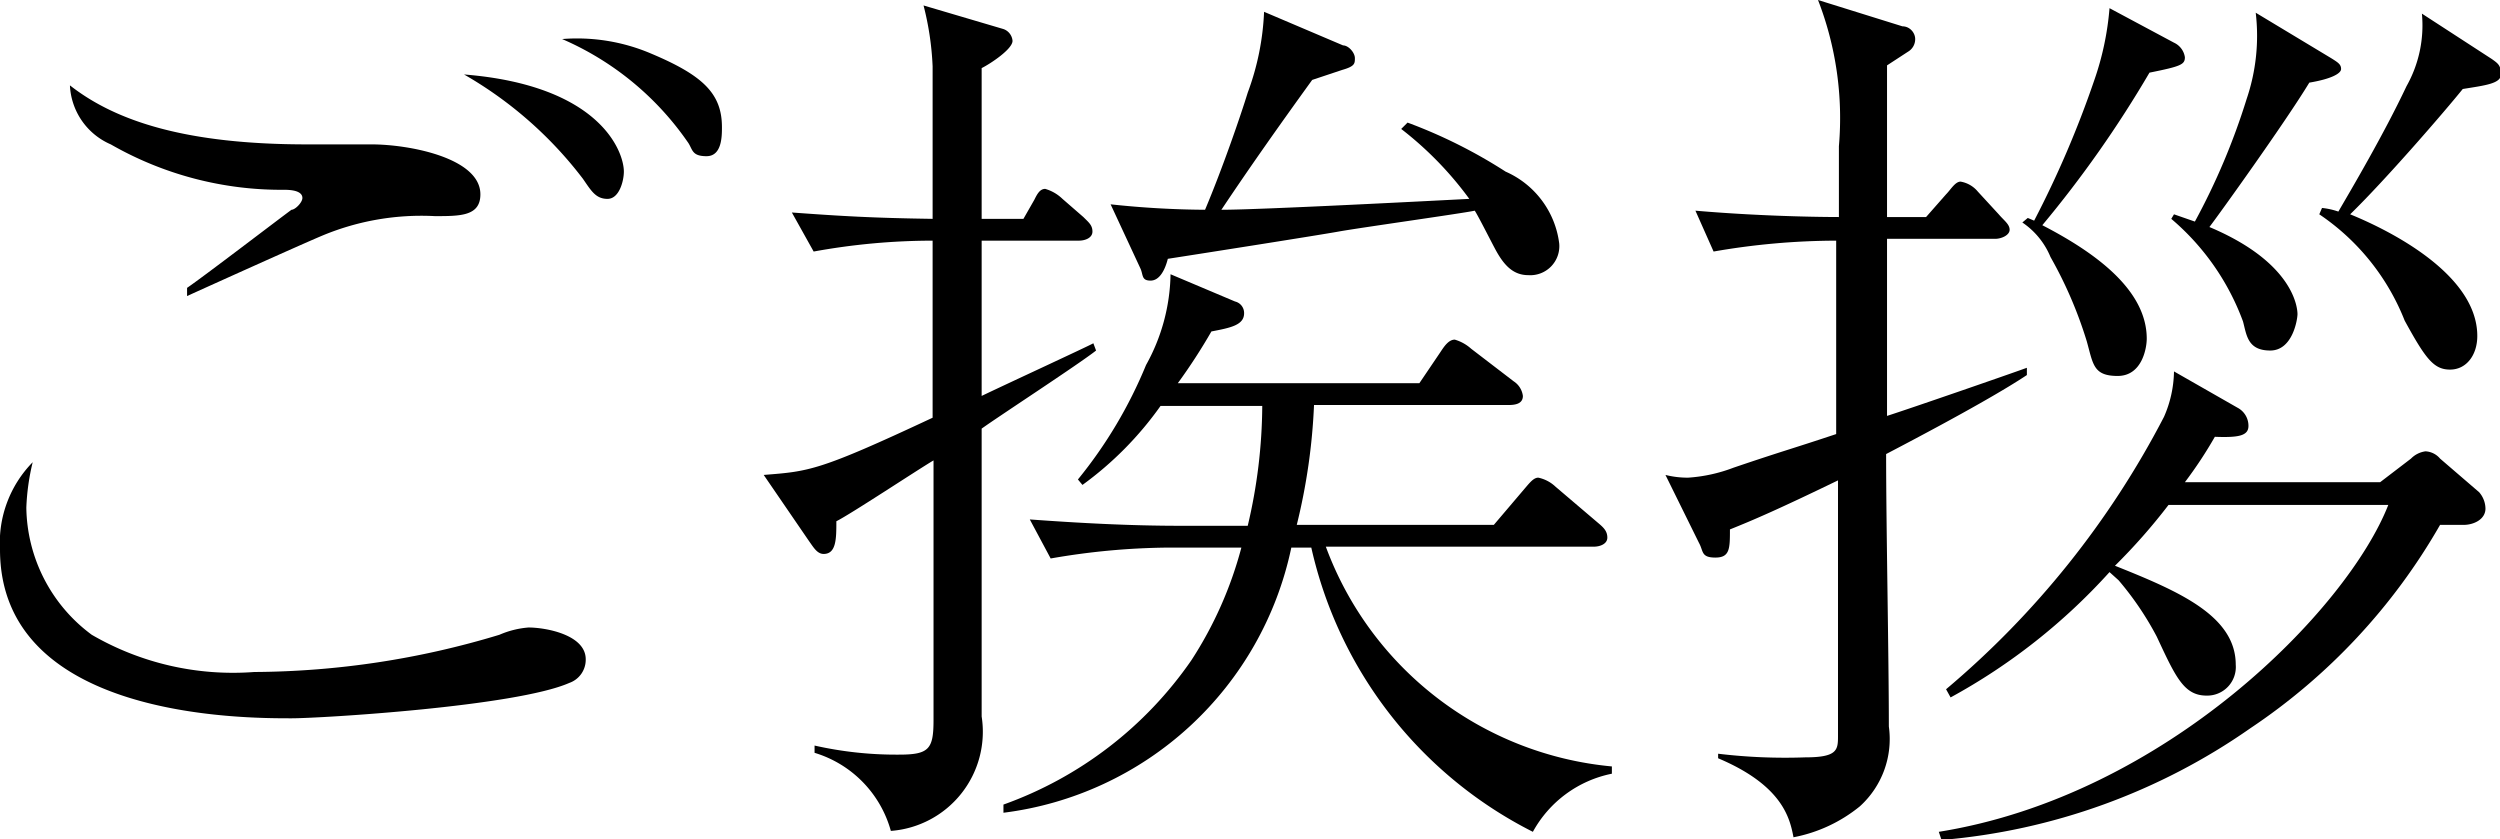
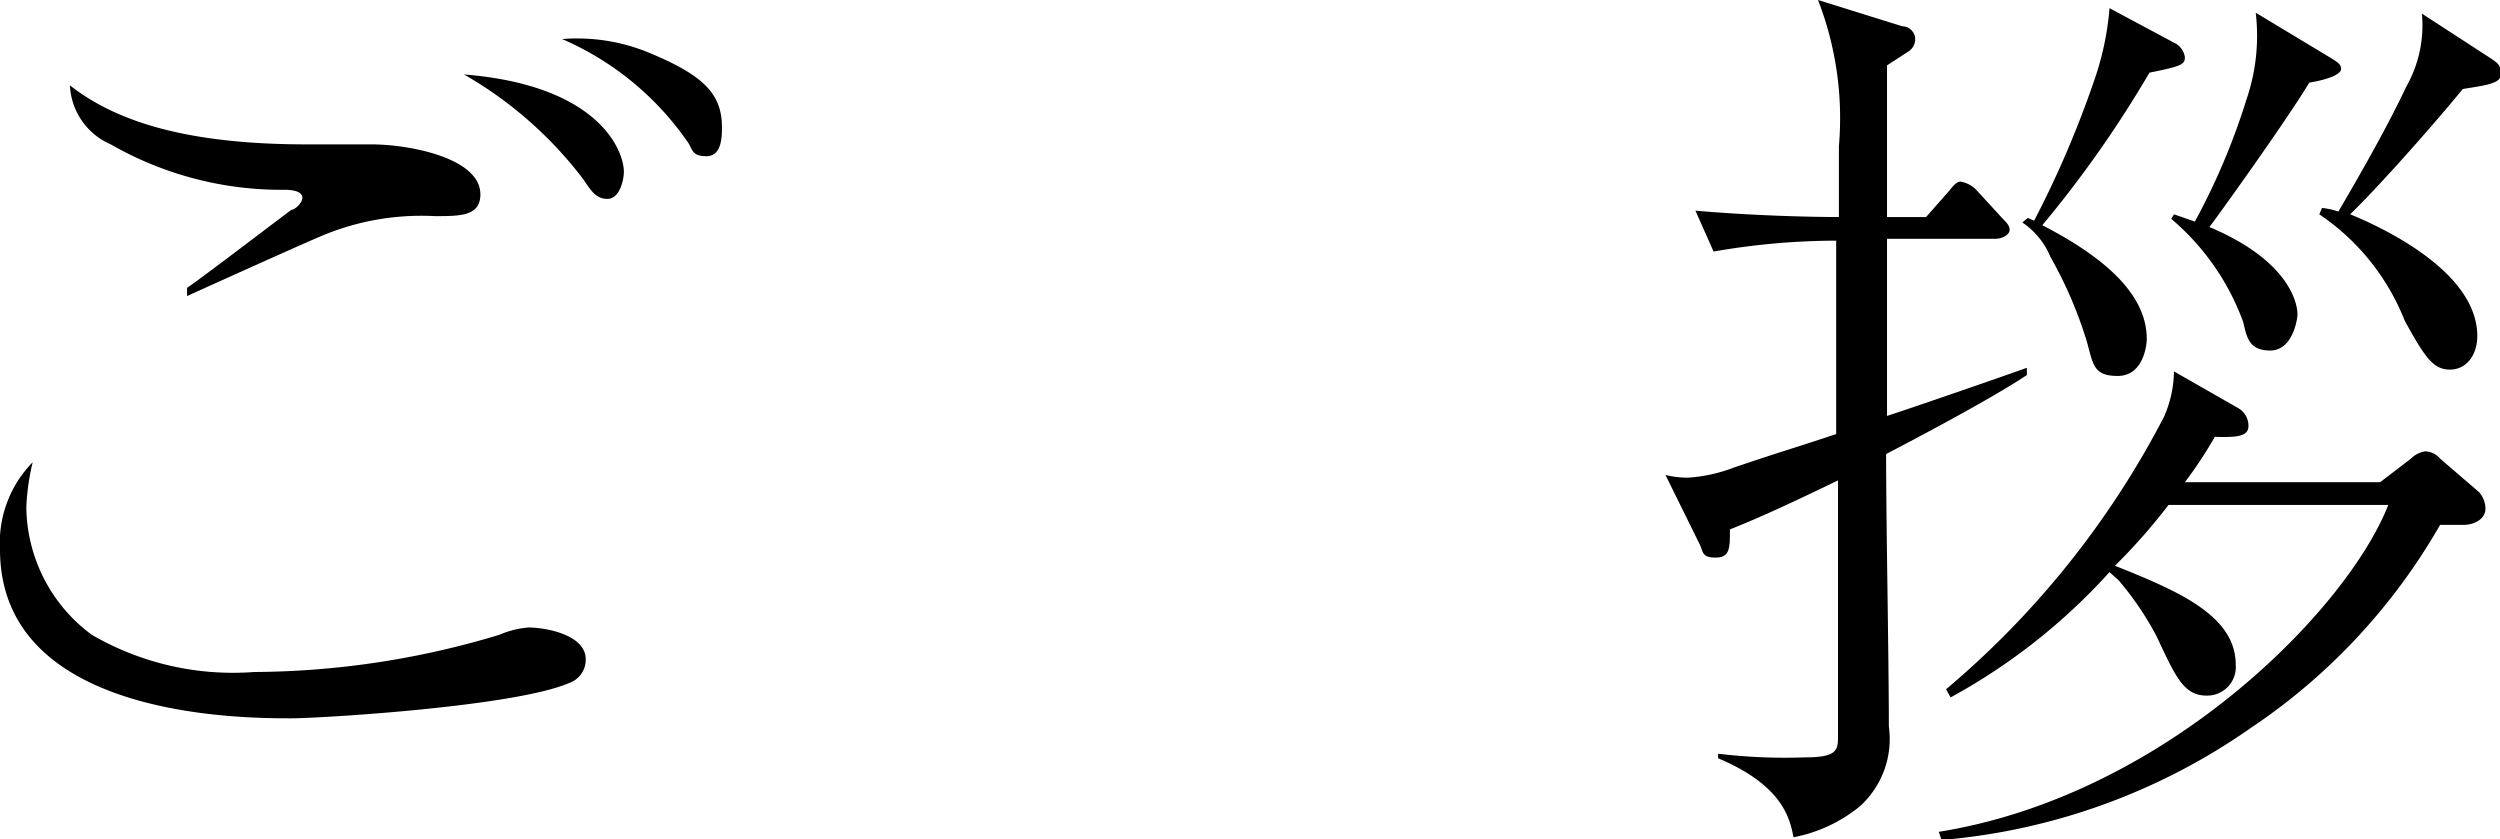
<svg xmlns="http://www.w3.org/2000/svg" width="55.06" height="18.48" viewBox="0 0 55.06 18.48">
  <title>index_h1_message</title>
  <g id="レイヤー_2" data-name="レイヤー 2">
    <g id="_1280_index" data-name="1280 index">
      <g>
        <path d="M4.24,12A3.54,3.54,0,0,0,5.68,14.8a6.19,6.19,0,0,0,3.58.82,18.9,18.9,0,0,0,5.4-.82,2,2,0,0,1,.64-.16c.38,0,1.26.16,1.26.7a.54.54,0,0,1-.36.52c-1.18.52-5.48.78-6.12.78-1.08,0-6.42,0-6.42-3.72A2.53,2.53,0,0,1,4.38,11,5,5,0,0,0,4.24,12ZM7.78,7.16c.38-.26,2-1.5,2.3-1.72.08,0,.24-.16.24-.26S10.22,5,9.92,5A7.55,7.55,0,0,1,6.1,4a1.49,1.49,0,0,1-.9-1.3C6.22,3.5,7.78,4,10.42,4l1.42,0c.84,0,2.4.3,2.4,1.1,0,.48-.44.48-1,.48a5.67,5.67,0,0,0-2.46.42c-.48.2-2.56,1.14-3,1.34ZM17.4,4.6c0,.2-.1.6-.36.6s-.36-.18-.54-.44a8.77,8.77,0,0,0-2.62-2.3C16.88,2.7,17.4,4.16,17.4,4.6ZM18,2c1.14.48,1.56.88,1.56,1.62,0,.2,0,.64-.34.64s-.3-.16-.42-.32a6.49,6.49,0,0,0-2.76-2.26A4.15,4.15,0,0,1,18,2Z" transform="translate(-3.66 -0.82)" />
-         <path d="M25.28,10.26V16.6a2.19,2.19,0,0,1-2,2.52A2.49,2.49,0,0,0,21.6,17.4v-.16a8.17,8.17,0,0,0,1.86.2c.66,0,.76-.12.76-.76V14.74c0-1.68,0-2.1,0-3.78-.34.2-1.82,1.18-2.14,1.34,0,.38,0,.72-.28.72-.14,0-.22-.14-.32-.28l-1-1.46c1-.08,1.2-.08,3.72-1.26,0-1.06,0-3.1,0-3.9a14.67,14.67,0,0,0-2.62.24L21.1,5.5c1.1.08,1.76.12,3.1.14,0-.92,0-2.42,0-3.36A6.46,6.46,0,0,0,24,.94l1.76.52a.3.3,0,0,1,.2.26c0,.18-.48.5-.68.6V5.64h.92l.24-.42c.06-.12.12-.24.24-.24a.91.91,0,0,1,.38.22l.46.4c.12.12.2.18.2.32s-.16.2-.3.2H25.28V9.54c.54-.26,2.36-1.1,2.46-1.16l.06.16C27.42,8.84,25.64,10,25.28,10.26Zm12.14,8.88a9.29,9.29,0,0,1-4.88-6.26H32.1a7.42,7.42,0,0,1-6.34,5.84v-.18a8.51,8.51,0,0,0,4.14-3.18A8.56,8.56,0,0,0,31,12.88H29.38a15.66,15.66,0,0,0-2.58.24l-.46-.86c1.1.08,2.2.14,3.32.14h1.48a11.69,11.69,0,0,0,.32-2.64H29.22A7.5,7.5,0,0,1,27.5,11.5l-.1-.12a10,10,0,0,0,1.5-2.52,4.24,4.24,0,0,0,.54-2l1.42.6a.26.26,0,0,1,.2.26c0,.26-.3.32-.72.4a12.57,12.57,0,0,1-.74,1.14h5.32l.46-.68c.08-.12.18-.28.32-.28a.93.93,0,0,1,.36.2l.94.72a.45.45,0,0,1,.2.32c0,.18-.18.2-.32.2H32.6a13.29,13.29,0,0,1-.38,2.64h4.34l.68-.8c.12-.14.2-.24.3-.24a.79.79,0,0,1,.38.2l.94.8c.12.1.2.18.2.32s-.16.2-.3.2h-5.9a7.45,7.45,0,0,0,6.3,4.84v.16A2.56,2.56,0,0,0,37.42,19.14Zm-.1-12.26c-.32,0-.52-.2-.7-.52-.08-.14-.4-.78-.48-.9-.28.06-2.56.38-3,.46s-3.24.52-3.76.6c-.06.24-.18.48-.38.48s-.16-.12-.22-.26l-.66-1.42a20.4,20.4,0,0,0,2.08.12c.38-.9.78-2.06.94-2.58a5.78,5.78,0,0,0,.36-1.78l1.74.74c.12,0,.26.16.26.28s0,.18-.28.26l-.66.22c-.68.94-1.36,1.9-2,2.86.86,0,4.68-.2,5.46-.24a7.64,7.64,0,0,0-1.5-1.54l.14-.14A11.13,11.13,0,0,1,36.82,4.6,2,2,0,0,1,38,6.18.64.64,0,0,1,37.32,6.88Z" transform="translate(-3.66 -0.82)" />
        <path d="M45.2,10.82c0,1.62.06,4.44.06,6a2,2,0,0,1-.64,1.76,3.29,3.29,0,0,1-1.46.68c-.08-.42-.24-1.14-1.66-1.74v-.1a12.35,12.35,0,0,0,1.92.08c.7,0,.72-.16.72-.46,0-1.86,0-3.8,0-5.64-1.32.64-1.88.88-2.38,1.08,0,.42,0,.62-.32.62s-.26-.14-.36-.32l-.74-1.5a2,2,0,0,0,.5.06,3.42,3.42,0,0,0,1-.22c1.12-.38,1.24-.4,2.26-.74l0-4.26a15.85,15.85,0,0,0-2.7.24L41,5.46c1.62.14,3.06.14,3.16.14,0-.38,0-1,0-1.56A7.19,7.19,0,0,0,43.7.82l1.86.58c.16,0,.28.14.28.28a.32.32,0,0,1-.16.28l-.46.3V5.6h.86l.44-.5c.1-.1.2-.28.32-.28a.63.63,0,0,1,.38.22l.46.5c.12.14.24.22.24.34s-.18.2-.32.2H45.22l0,3.9c.5-.16,2.64-.9,3.08-1.06l0,.16C47.88,9.36,47,9.88,45.2,10.82Zm12.72,1.56-.52,0a13.36,13.36,0,0,1-4.18,4.48,13.88,13.88,0,0,1-6.8,2.46l-.06-.18c5-.8,9-4.9,9.9-7.2H51.42a13,13,0,0,1-1.18,1.34c1.4.56,2.66,1.1,2.66,2.18a.63.63,0,0,1-.64.68c-.5,0-.68-.4-1.1-1.3a6.75,6.75,0,0,0-.84-1.24l-.2-.18a13.3,13.3,0,0,1-3.5,2.76l-.1-.18a19.68,19.68,0,0,0,4.8-6,2.57,2.57,0,0,0,.22-1l1.4.8a.45.45,0,0,1,.24.4c0,.22-.22.26-.74.24a9.36,9.36,0,0,1-.66,1h4.3l.68-.52a.55.55,0,0,1,.32-.16.45.45,0,0,1,.32.16l.86.74a.56.56,0,0,1,.14.36C58.4,12.26,58.14,12.38,57.92,12.38ZM51,2.42a24.88,24.88,0,0,1-2.36,3.36c1.16.6,2.3,1.42,2.3,2.5,0,.2-.1.82-.64.82s-.54-.26-.68-.76a9.24,9.24,0,0,0-.8-1.86,1.7,1.7,0,0,0-.62-.76l.12-.1.14.06A22.3,22.3,0,0,0,49.78,2.6,6.37,6.37,0,0,0,50.12,1l1.42.76a.42.42,0,0,1,.24.32C51.78,2.24,51.7,2.28,51,2.42Zm3.52.22c-.52.86-2,2.92-2.2,3.18,1.9.8,1.94,1.82,1.94,1.92s-.1.8-.6.8-.52-.34-.6-.64a5.41,5.41,0,0,0-1.58-2.26l.06-.1L52,5.7A14.87,14.87,0,0,0,53.14,3a4.33,4.33,0,0,0,.2-1.9l1.66,1c.16.1.22.14.22.24S55,2.56,54.52,2.64Zm3.38.14c-.42.52-1.7,2-2.48,2.76.64.26,2.8,1.24,2.8,2.68,0,.42-.24.74-.6.74s-.54-.24-1-1.08a5.06,5.06,0,0,0-1.88-2.34l.06-.14a1.58,1.58,0,0,1,.36.08c.28-.48,1-1.7,1.5-2.76A2.73,2.73,0,0,0,57,1.12l1.54,1c.14.1.2.14.2.34S58.4,2.7,57.9,2.78Z" transform="translate(-3.66 -0.82)" />
      </g>
    </g>
  </g>
</svg>